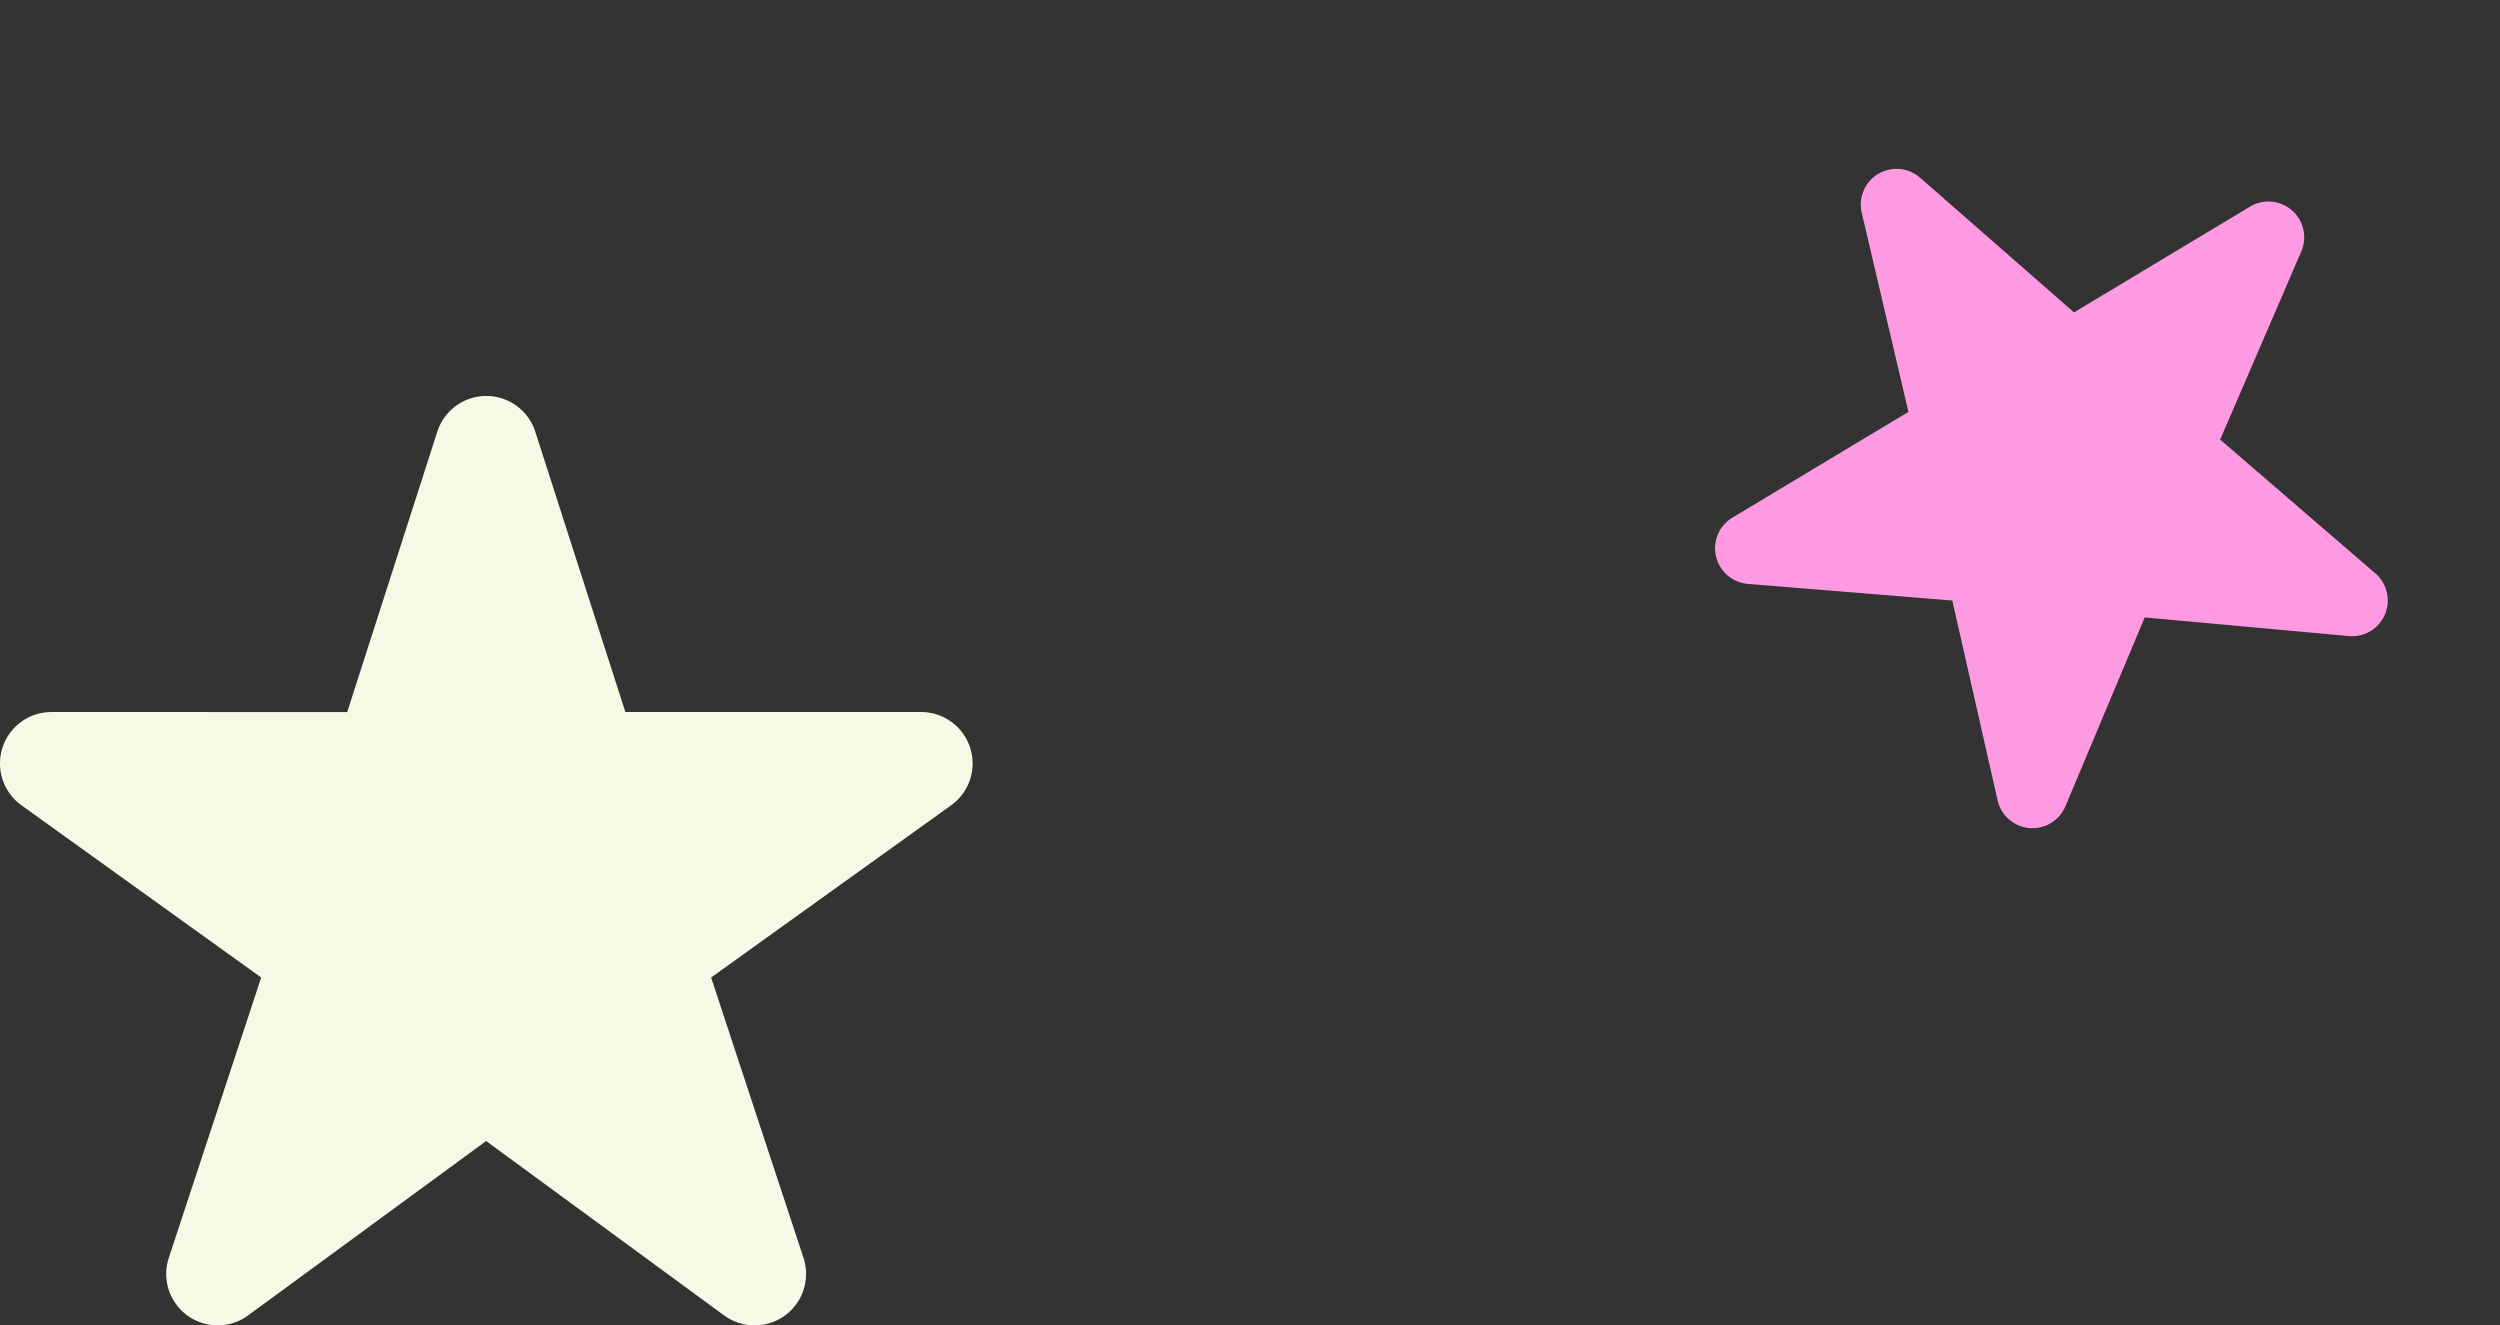
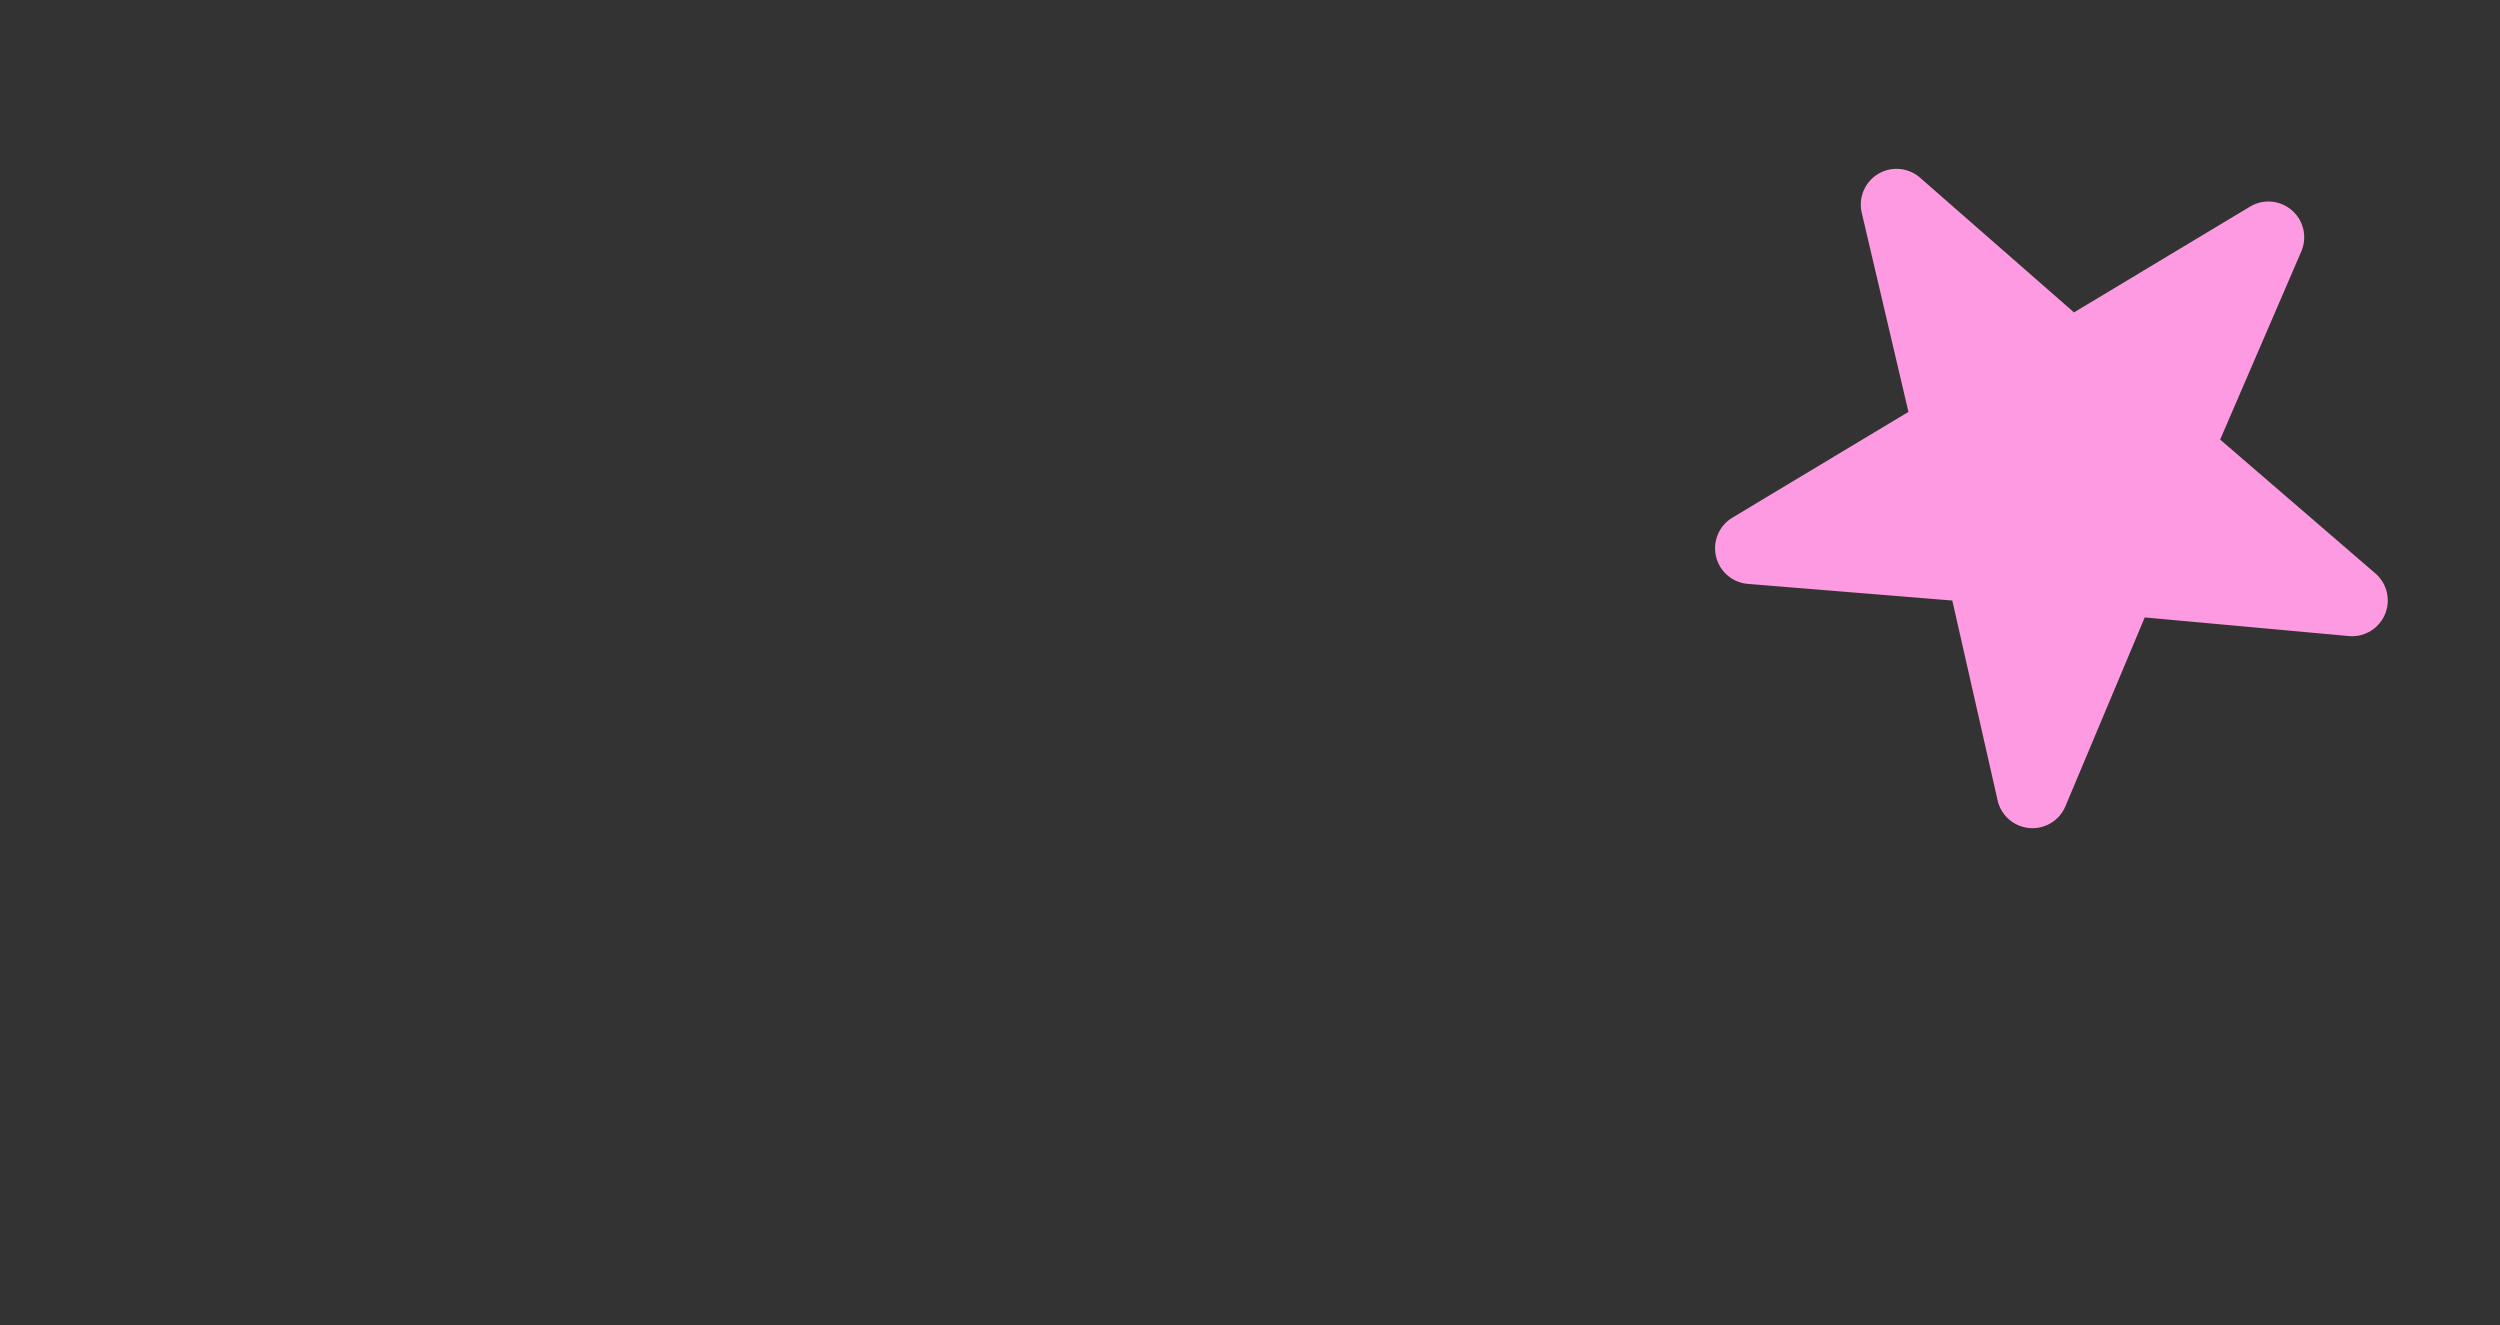
<svg xmlns="http://www.w3.org/2000/svg" width="78.483" height="41.608" viewBox="0 0 78.483 41.608">
  <rect x="0" y="0" width="78.483" height="41.608" fill="#333333" stroke="none" />
  <g id="star_group_banner2" transform="translate(-497.855 -122.372)">
    <g id="星アイコン6" transform="translate(541.884 123.566) rotate(-31)">
      <path id="Path_24199" data-name="Path 24199" d="M21.148,19.018a1.123,1.123,0,0,0-1.068-.778H13.633l-1.964-6.114a1.122,1.122,0,0,0-2.136,0L7.57,18.24H1.122a1.122,1.122,0,0,0-.654,2.033L5.7,24.026l-2.012,6.11a1.122,1.122,0,0,0,1.728,1.256l5.189-3.8,5.189,3.8a1.122,1.122,0,0,0,1.729-1.256l-2.013-6.11,5.228-3.753A1.122,1.122,0,0,0,21.148,19.018Z" transform="translate(0 0)" fill="#fd9ae1" />
    </g>
    <g id="星アイコン6-2" data-name="星アイコン6" transform="translate(497.854 123.452)">
-       <path id="Path_24199-2" data-name="Path 24199" d="M30.457,22.394a1.617,1.617,0,0,0-1.538-1.121H19.633l-2.828-8.8a1.615,1.615,0,0,0-3.076,0l-2.828,8.8H1.616A1.615,1.615,0,0,0,.674,24.2L8.2,29.607l-2.9,8.8a1.616,1.616,0,0,0,2.489,1.809l7.473-5.476,7.473,5.476a1.616,1.616,0,0,0,2.49-1.809l-2.9-8.8L29.861,24.2A1.615,1.615,0,0,0,30.457,22.394Z" transform="translate(0)" fill="#f8f8e7" />
-     </g>
+       </g>
  </g>
</svg>